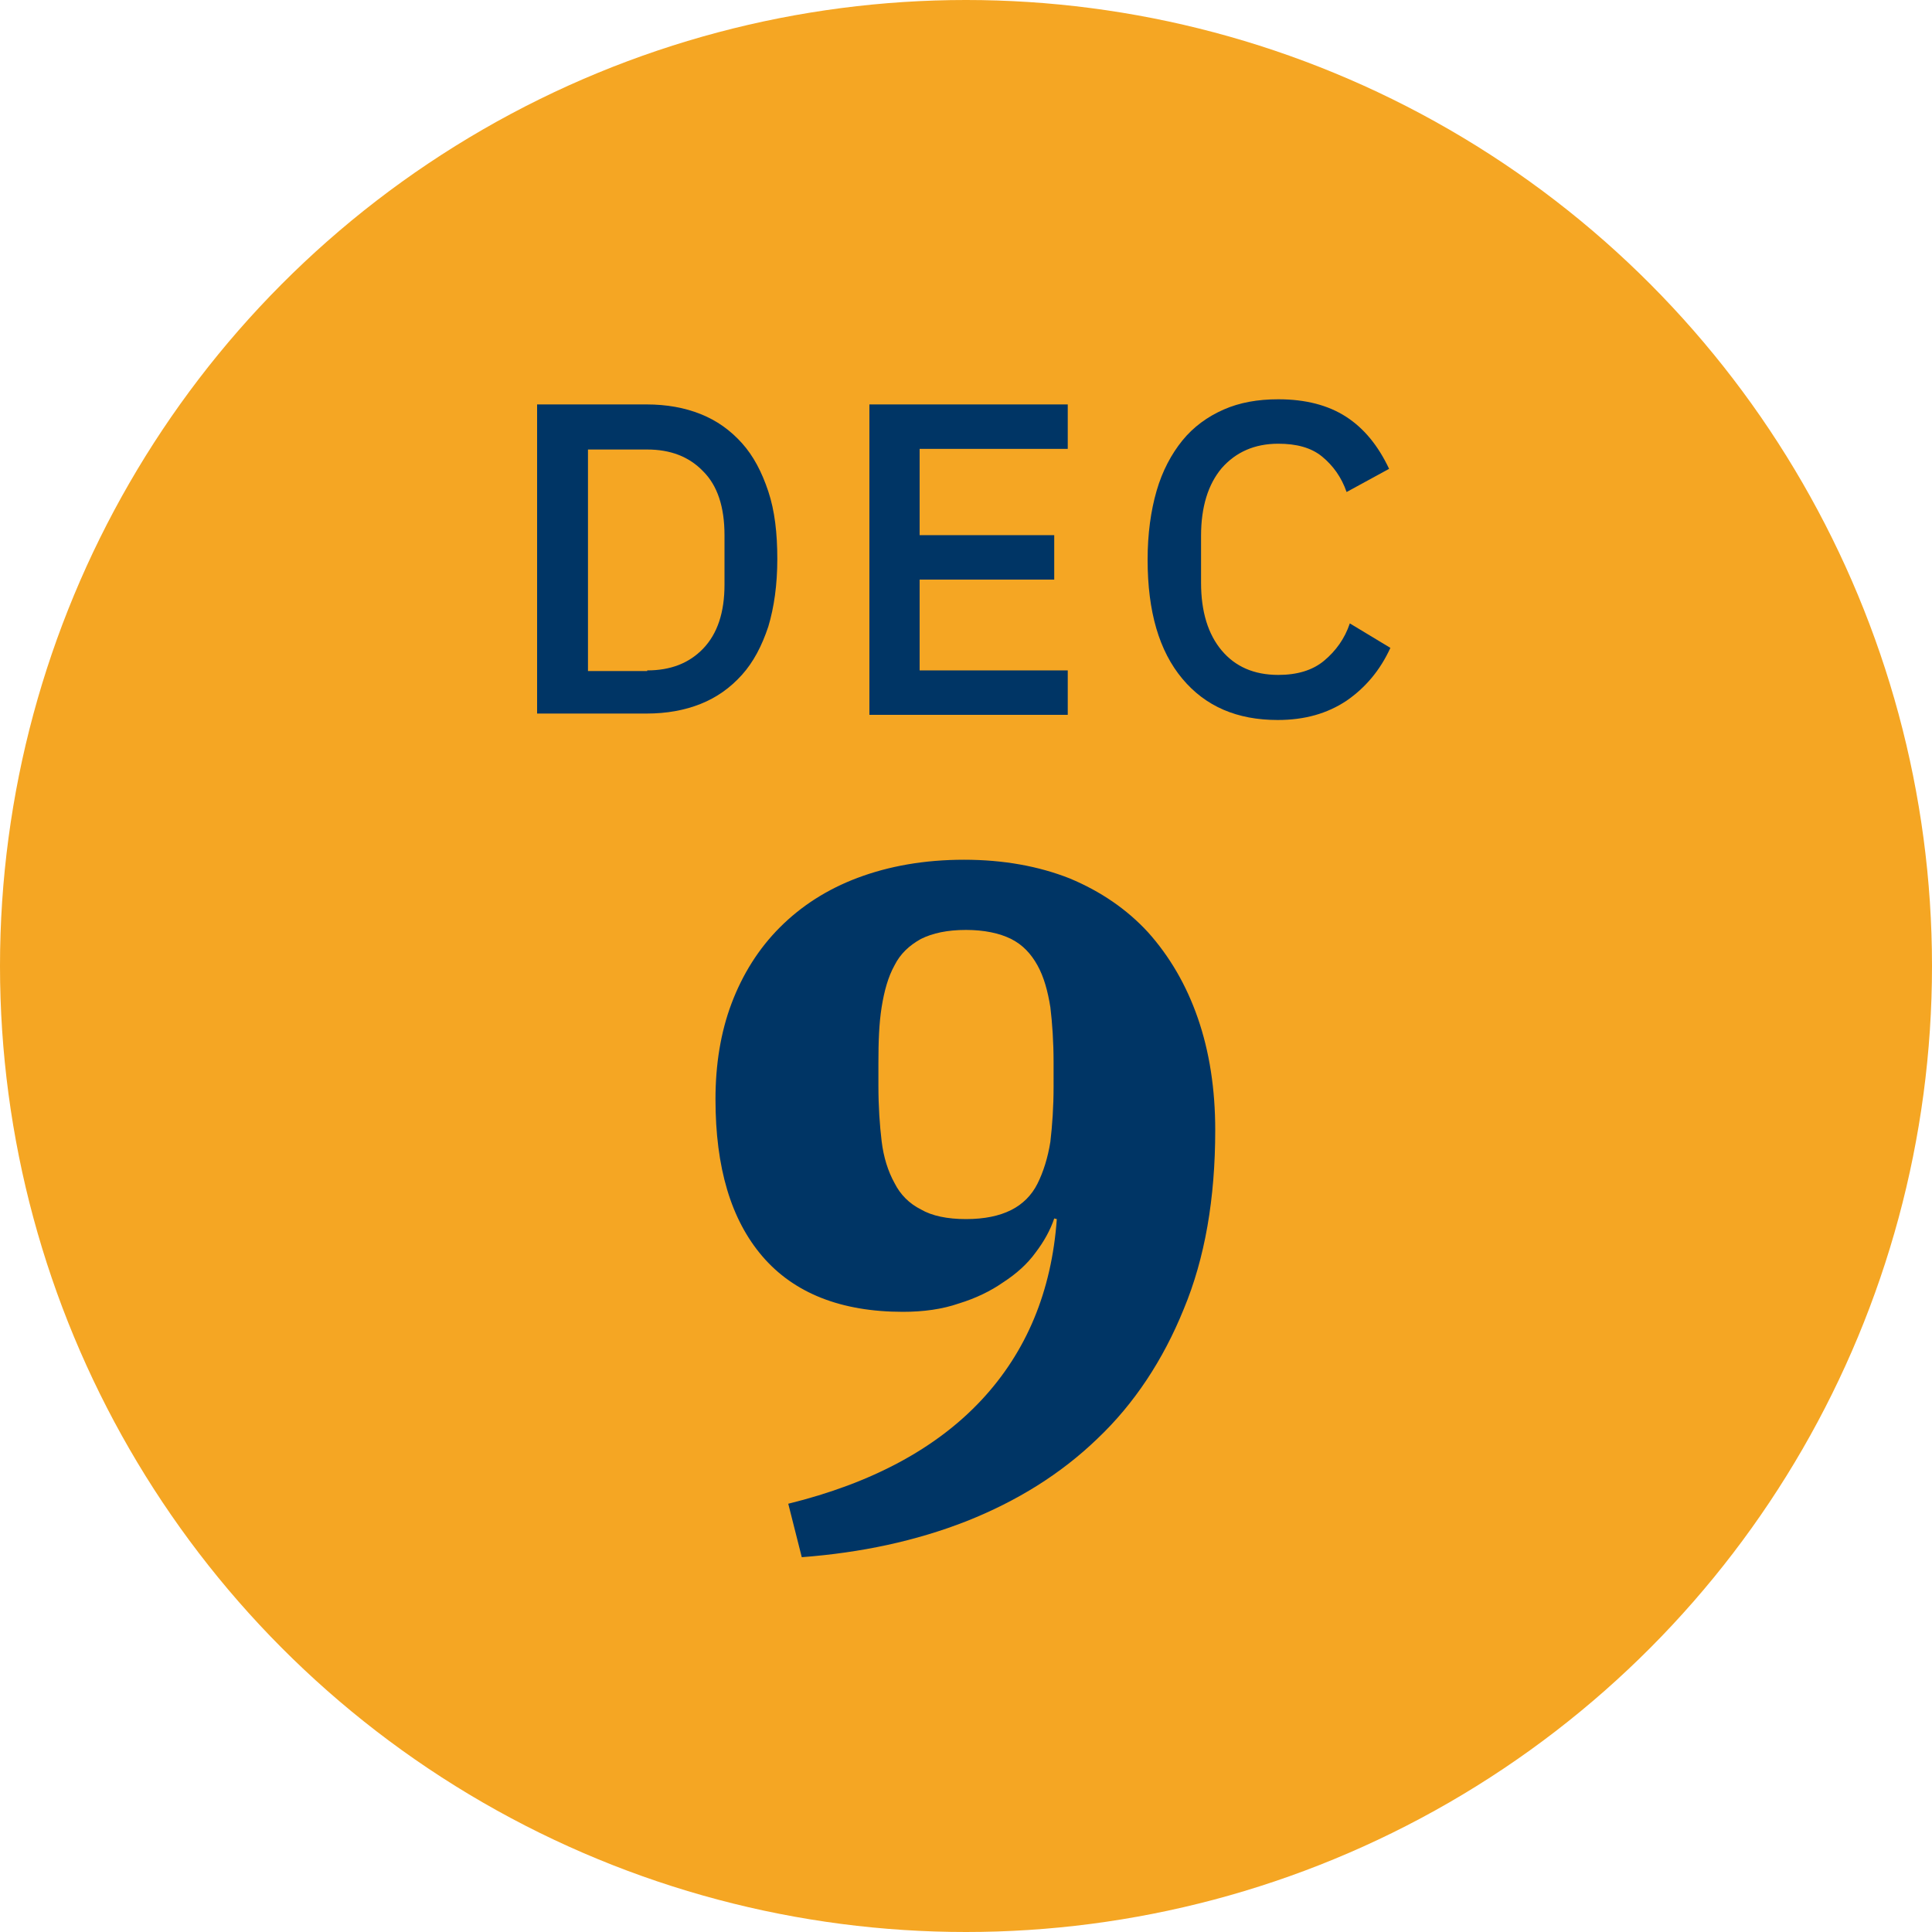
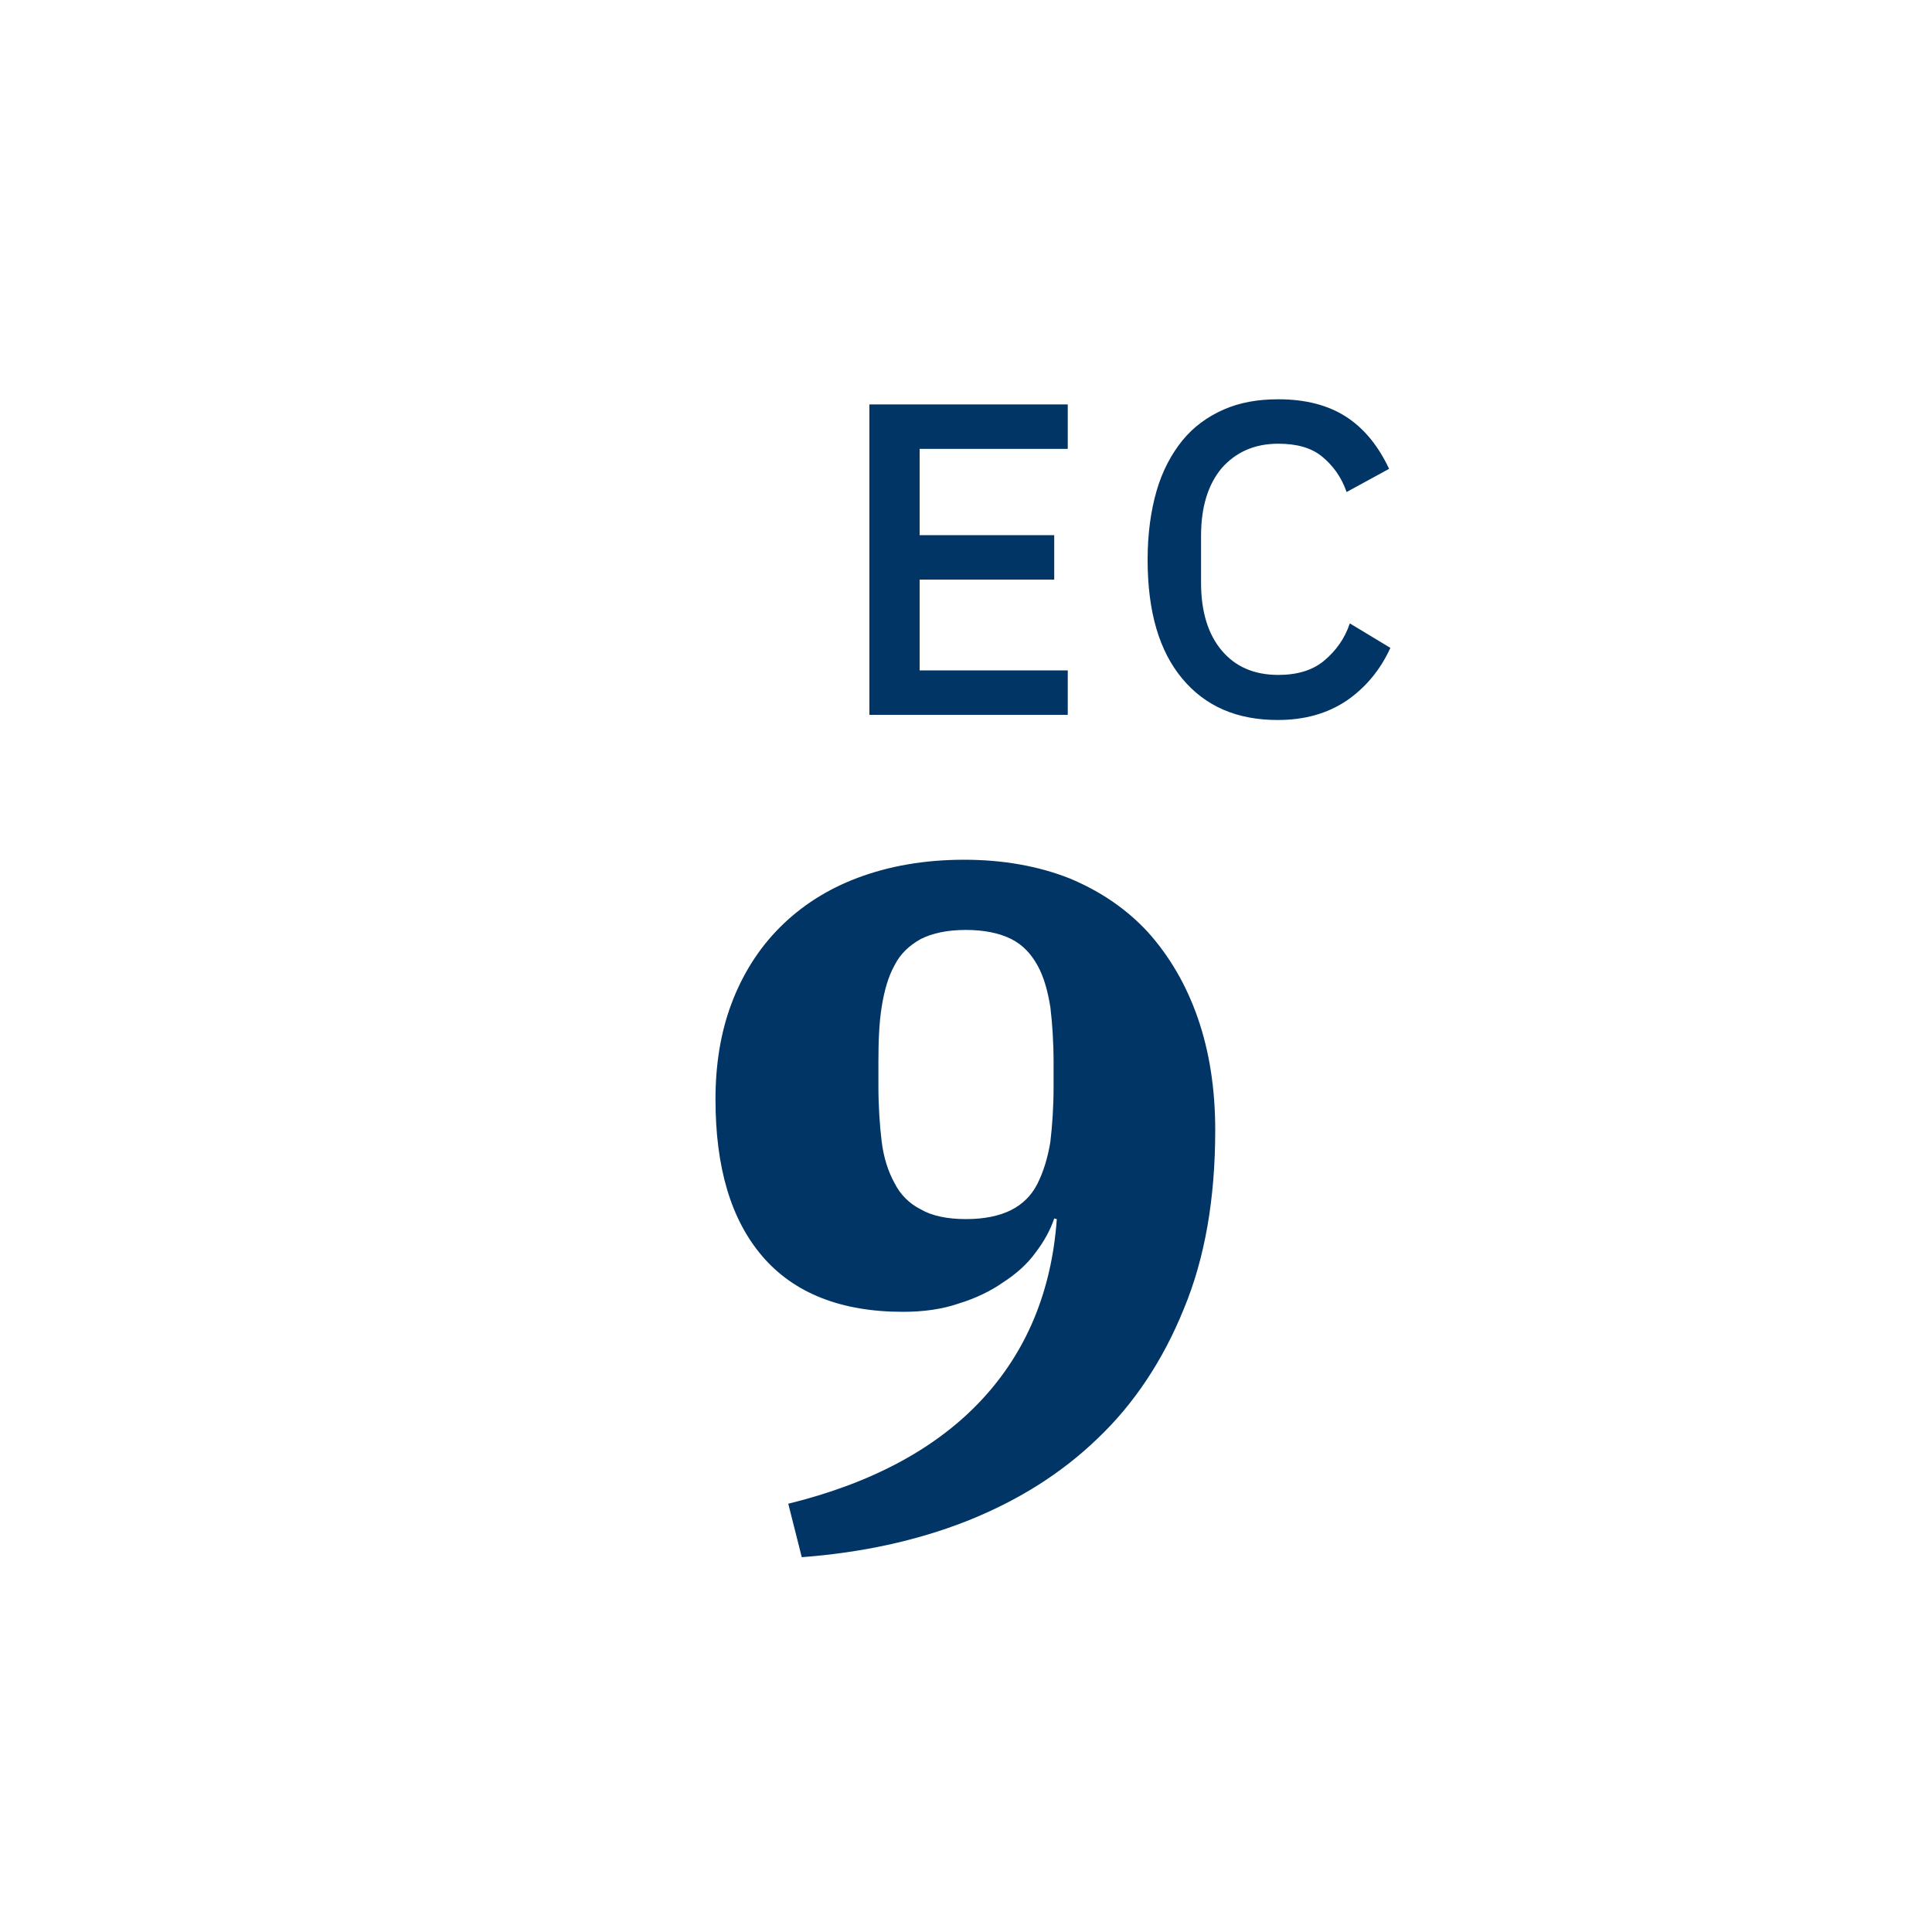
<svg xmlns="http://www.w3.org/2000/svg" version="1.1" id="Layer_1" x="0px" y="0px" viewBox="0 0 300 300" xml:space="preserve">
-   <circle id="Ellipse_361_00000153696711225169547850000012216157372298723502_" fill="#F5A623" cx="150" cy="150" r="150" />
  <g>
    <path fill="#003565" d="M122.4,233.5c13-3.2,23-8.6,30-16.1c7-7.5,10.9-16.9,11.7-28.1l-0.4-0.1c-0.6,1.8-1.6,3.6-2.9,5.3   c-1.3,1.8-3,3.3-5,4.6c-2,1.4-4.3,2.5-6.9,3.3c-2.6,0.9-5.5,1.3-8.7,1.3c-9.6,0-16.9-2.9-21.8-8.6c-4.9-5.7-7.3-13.8-7.3-24.4   c0-5.4,0.8-10.4,2.5-14.9c1.7-4.5,4.2-8.5,7.5-11.8s7.3-5.9,12.1-7.7c4.8-1.8,10.3-2.8,16.5-2.8c6.1,0,11.6,1,16.4,2.9   c4.8,2,8.9,4.8,12.2,8.4c3.3,3.7,5.9,8.1,7.7,13.3c1.8,5.2,2.7,11,2.7,17.4c0,10.6-1.6,19.9-4.9,27.8c-3.2,7.9-7.7,14.7-13.4,20.1   c-5.7,5.5-12.5,9.7-20.3,12.8c-7.9,3.1-16.4,4.9-25.6,5.6L122.4,233.5z M150,189.3c2.9,0,5.2-0.5,7-1.4c1.8-0.9,3.2-2.3,4.1-4.1   c0.9-1.8,1.6-4,2-6.5c0.3-2.6,0.5-5.4,0.5-8.6V165c0-3.2-0.2-6.1-0.5-8.6c-0.4-2.5-1-4.7-2-6.5c-1-1.8-2.3-3.2-4.1-4.1   c-1.8-0.9-4.2-1.4-7-1.4c-2.9,0-5.2,0.5-7,1.4c-1.8,1-3.2,2.3-4.1,4.1c-1,1.8-1.6,4-2,6.5c-0.4,2.5-0.5,5.4-0.5,8.6v3.6   c0,3.2,0.2,6.1,0.5,8.6c0.3,2.5,1,4.7,2,6.5c0.9,1.8,2.3,3.2,4.1,4.1C144.7,188.8,147.1,189.3,150,189.3z" />
  </g>
  <g>
-     <path fill="#003565" d="M83.4,62.8h17c3.1,0,5.9,0.5,8.4,1.5c2.5,1,4.6,2.5,6.4,4.5c1.8,2,3.1,4.5,4.1,7.5c1,3,1.4,6.5,1.4,10.5   s-0.5,7.5-1.4,10.5c-1,3-2.3,5.5-4.1,7.5c-1.8,2-3.9,3.5-6.4,4.5c-2.5,1-5.3,1.5-8.4,1.5h-17V62.8z M100.5,104.1   c3.6,0,6.5-1.1,8.7-3.4c2.2-2.3,3.3-5.6,3.3-9.9v-7.7c0-4.4-1.1-7.7-3.3-9.9c-2.2-2.3-5.1-3.4-8.7-3.4h-9.2v34.4H100.5z" />
    <path fill="#003565" d="M135,111V62.8h30.8v6.9h-23v13.4h20.9V90h-20.9v14.1h23v6.9H135z" />
    <path fill="#003565" d="M198.4,111.8c-6.3,0-11.2-2.1-14.8-6.4c-3.6-4.3-5.4-10.4-5.4-18.5c0-4,0.5-7.6,1.4-10.7   c0.9-3.1,2.3-5.7,4-7.8c1.7-2.1,3.9-3.7,6.4-4.8c2.5-1.1,5.3-1.6,8.5-1.6c4.2,0,7.7,0.9,10.5,2.7c2.8,1.8,5,4.5,6.7,8.1l-6.6,3.6   c-0.8-2.3-2.1-4.1-3.8-5.5c-1.7-1.4-4-2-6.8-2c-3.7,0-6.6,1.3-8.8,3.8c-2.1,2.5-3.2,6-3.2,10.5v7.3c0,4.5,1.1,8,3.2,10.5   c2.1,2.5,5,3.8,8.8,3.8c2.9,0,5.3-0.7,7.1-2.2c1.8-1.5,3.2-3.4,4-5.8l6.3,3.8c-1.6,3.5-3.9,6.2-6.8,8.2   C206.1,110.8,202.6,111.8,198.4,111.8z" />
  </g>
</svg>